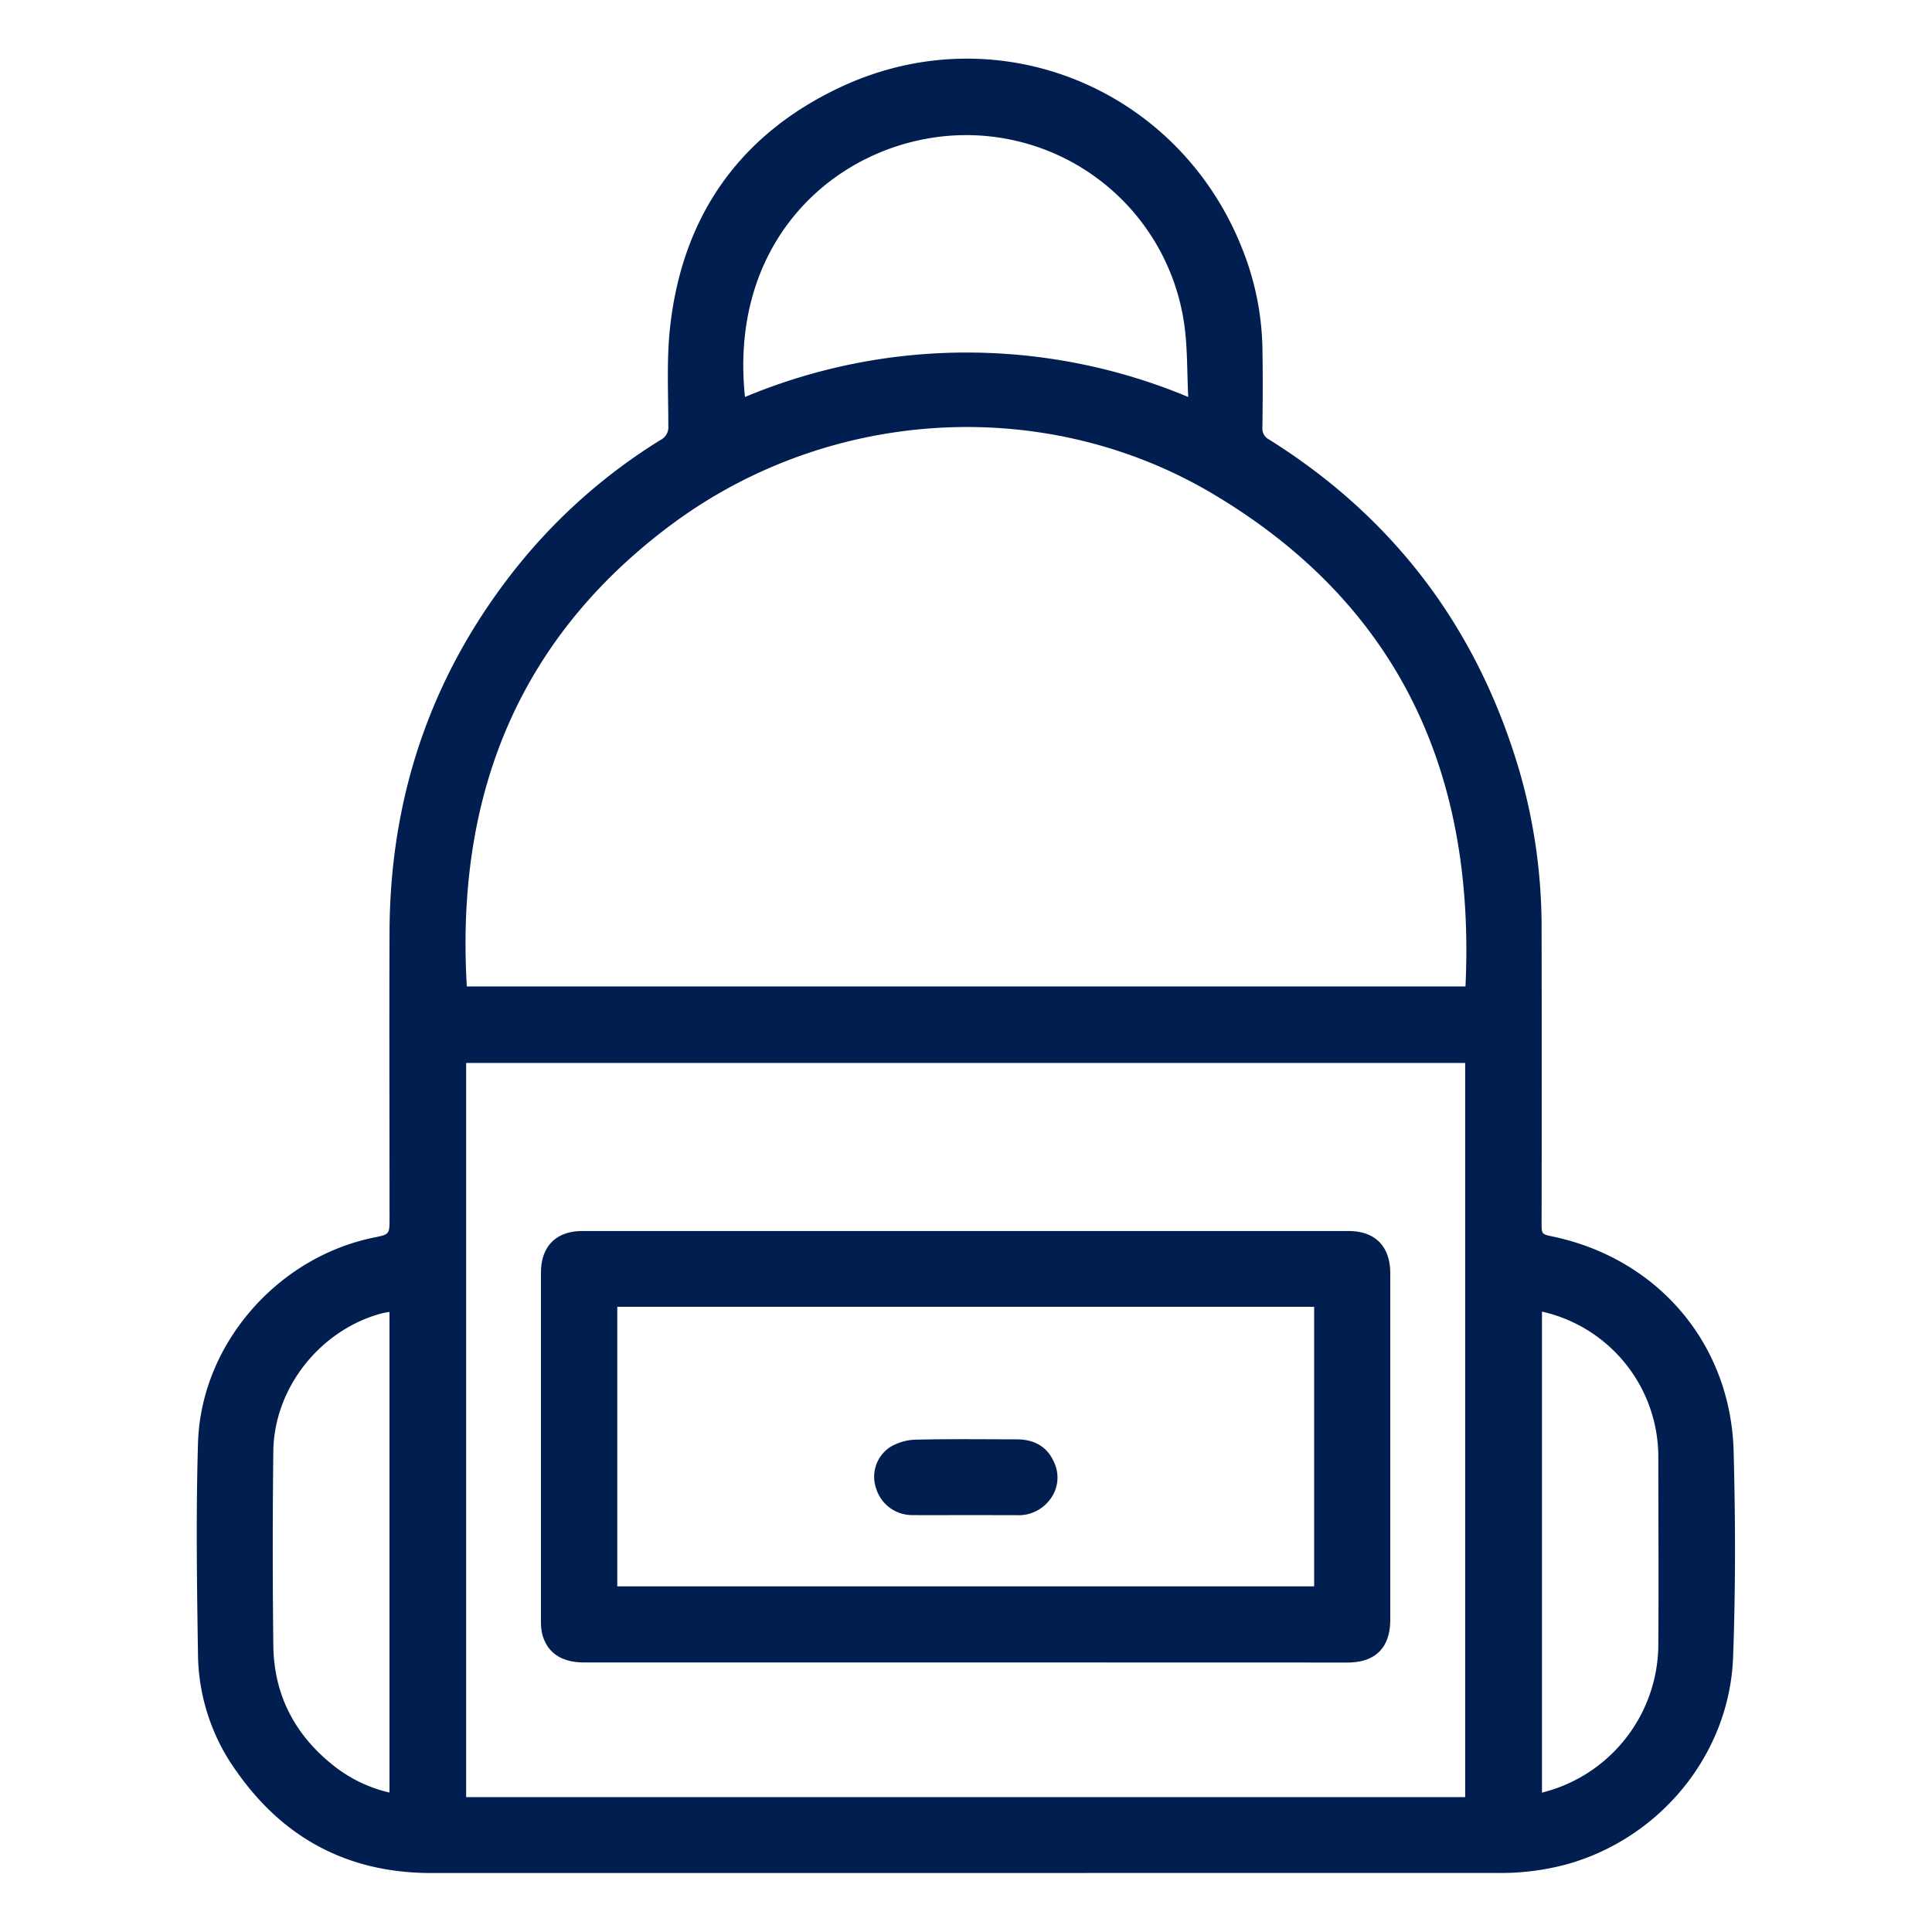
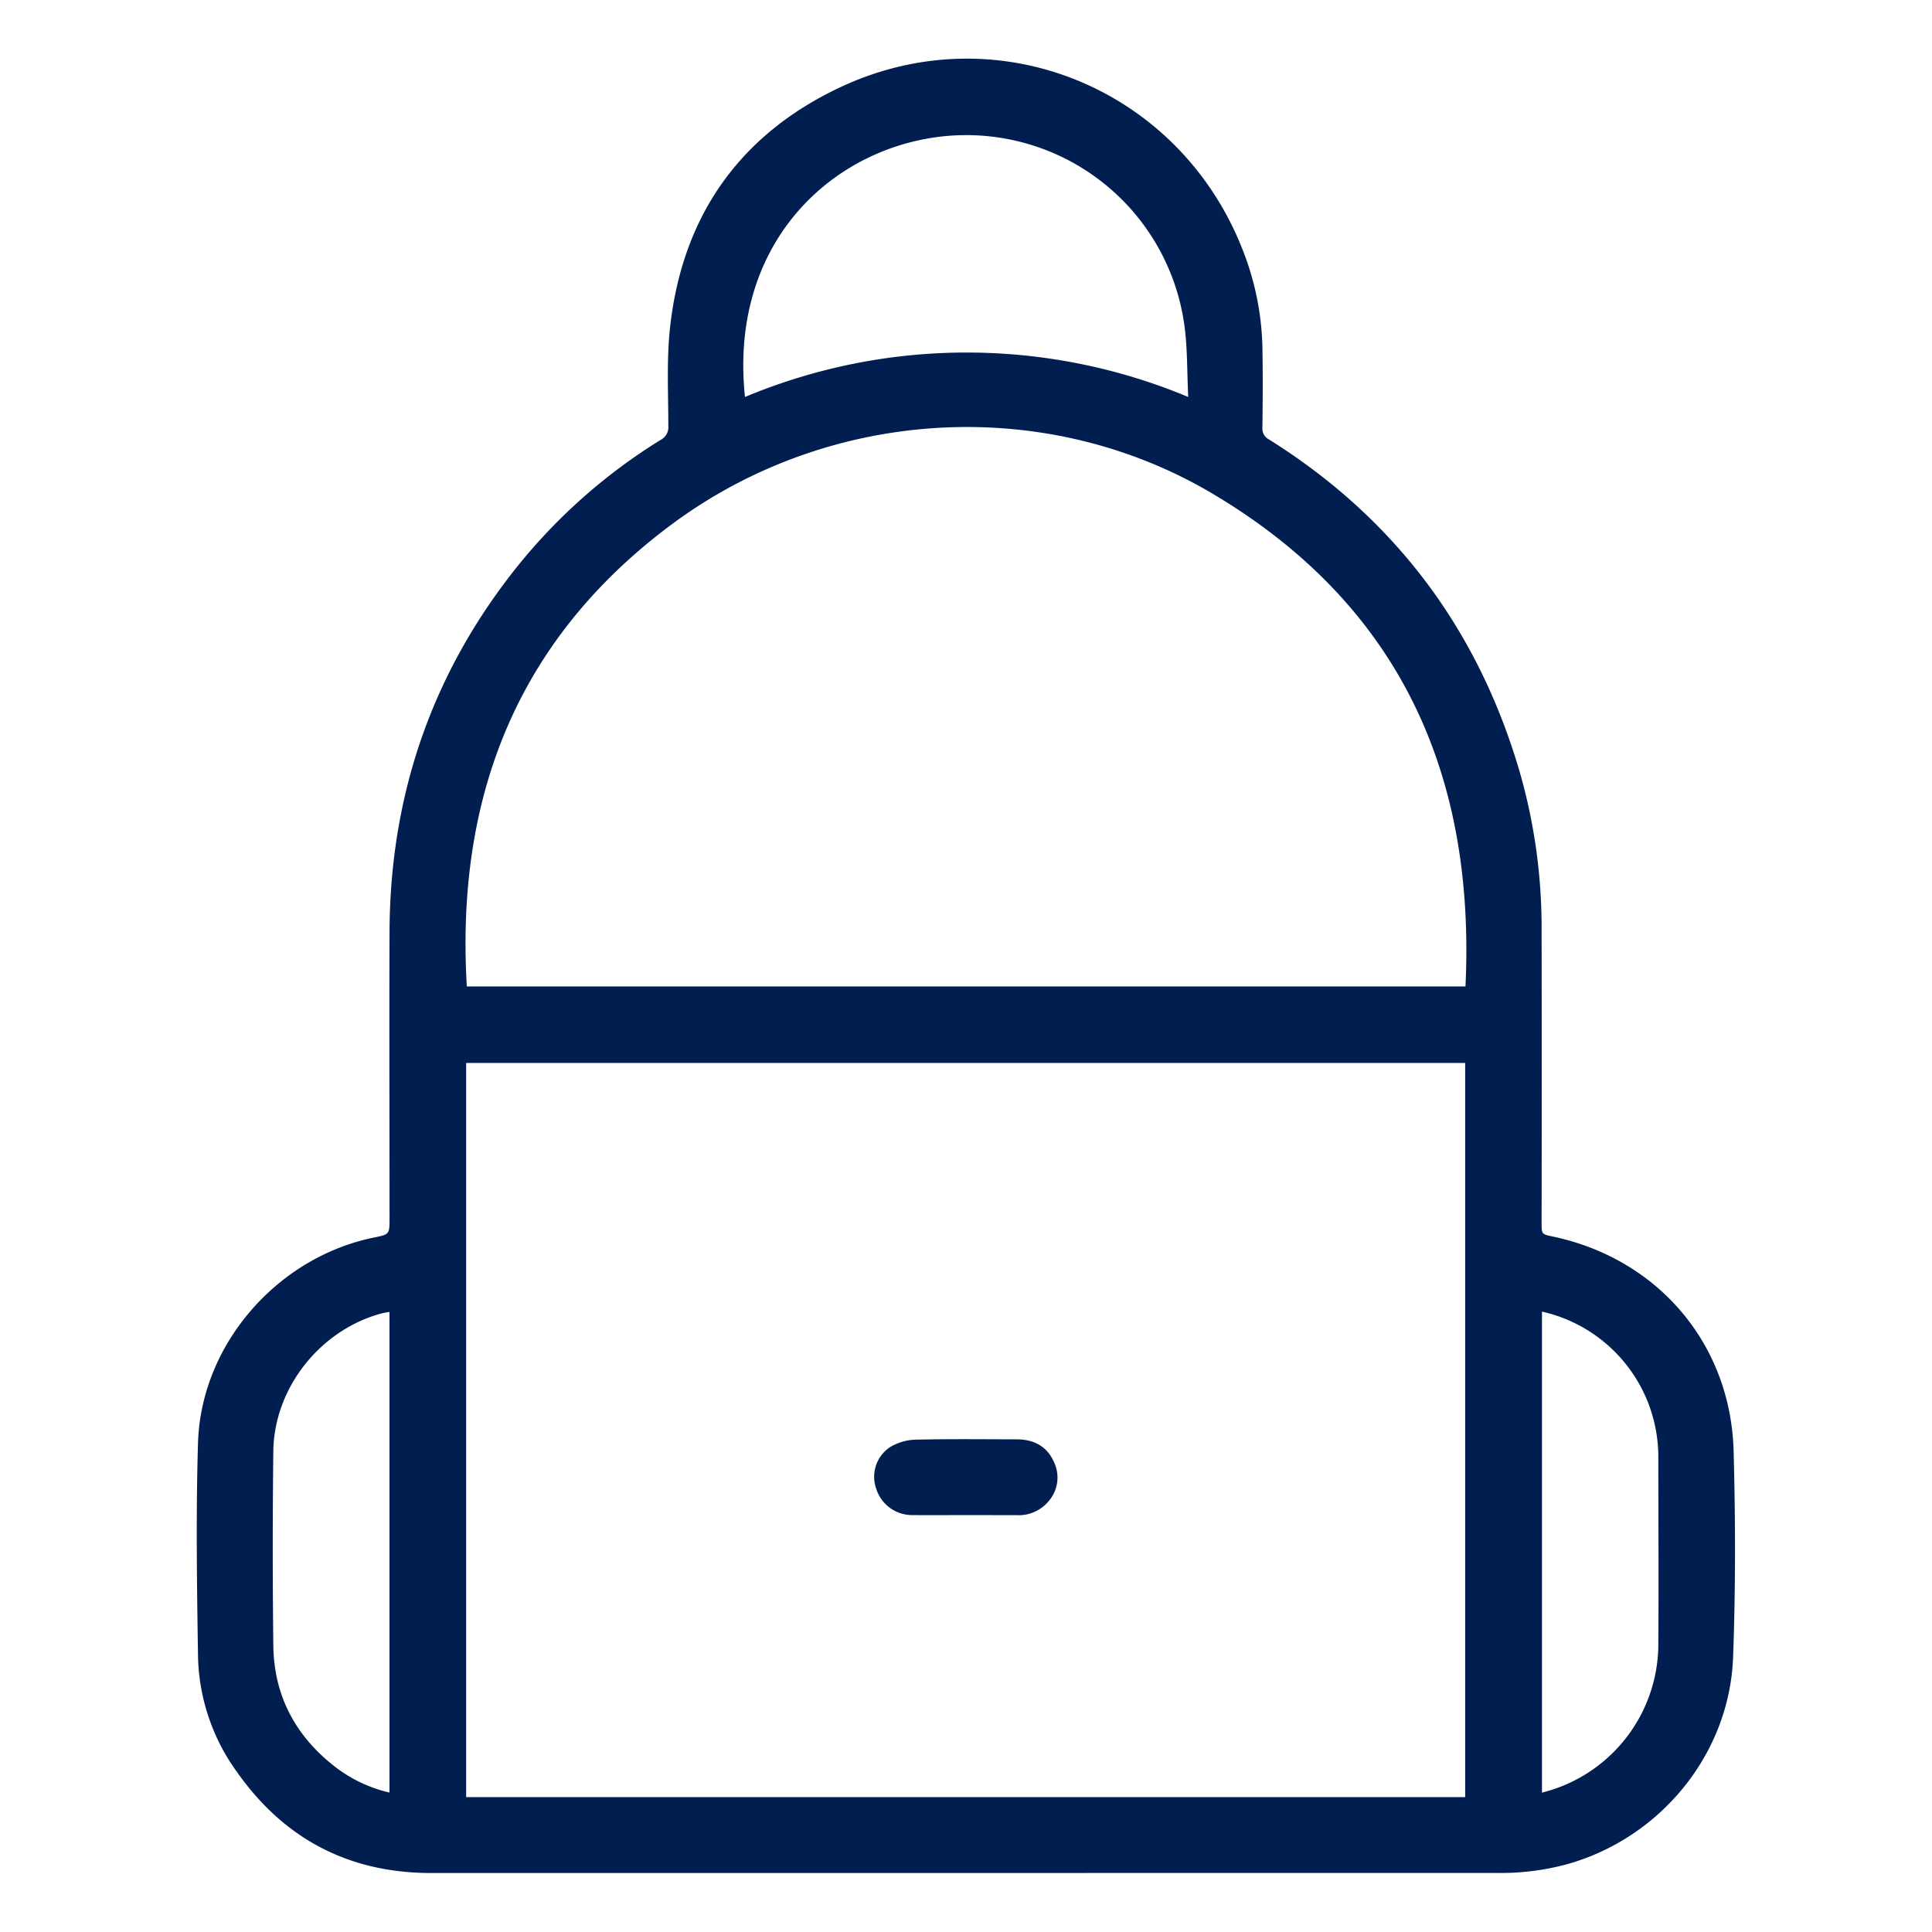
<svg xmlns="http://www.w3.org/2000/svg" id="Layer_1" data-name="Layer 1" viewBox="0 0 400 400">
  <defs>
    <style>.cls-1{fill:#001e4f;}</style>
  </defs>
  <path class="cls-1" d="M200,387.79q-55.35,0-110.69,0c-17,0-30.41-7-40.19-20.84A42.2,42.2,0,0,1,41,343.05c-.23-14.81-.45-29.63,0-44.43.67-20.35,16.44-38.33,36.42-42.4,3.23-.66,3.23-.66,3.23-4,0-19.82-.08-39.65,0-59.47.13-27.3,8.27-51.94,25-73.62a116.67,116.67,0,0,1,31.12-28.05,2.93,2.93,0,0,0,1.6-2.87c0-6.94-.39-13.94.4-20.79,2.61-22.85,14.48-39.63,35.23-49.37,32.72-15.35,70.51.33,83.45,34.11A58.22,58.22,0,0,1,261.37,72c.1,5.5.07,11,0,16.52A2.5,2.5,0,0,0,262.76,91c26.13,16.38,43.36,39.49,51.95,69.06a116.7,116.7,0,0,1,4.46,32.61q.06,30.23,0,60.46c0,2.39,0,2.39,2.31,2.88,21.77,4.59,36.85,22.2,37.45,44.46.38,14.2.41,28.43-.11,42.62-.74,20.14-15.15,37.6-34.61,42.94a52.78,52.78,0,0,1-14,1.75Q255.08,387.77,200,387.79ZM303.41,204.23c2.09-44-13.68-78.86-51.91-101.75-35-21-80.18-18.22-113,6.51-31.61,23.78-44.16,56.28-41.85,95.24ZM96.51,372.07H303.35v-152H96.51ZM154.24,82.19a119,119,0,0,1,91.77,0c-.26-5.26-.14-10.08-.79-14.8a45.58,45.58,0,0,0-51.3-39C171.39,31.44,150.94,50.92,154.24,82.19ZM80.64,271.61c-.55.11-1,.16-1.49.28-12.73,3.33-22.39,15.37-22.56,28.53q-.24,20.15,0,40.3c.12,10.12,4.4,18.37,12.29,24.69a29.22,29.22,0,0,0,11.76,5.72Zm238.61-.06v99.61c.93-.28,1.77-.49,2.59-.78A31.74,31.74,0,0,0,343.34,340c.09-12.77,0-25.54,0-38.31a30.85,30.85,0,0,0-24.11-30.14Z" />
-   <path class="cls-1" d="M199.86,344.19h-79c-4.69,0-7.7-2.1-8.64-6.06a11.5,11.5,0,0,1-.22-2.62q0-36,0-72c0-5.47,3.13-8.64,8.58-8.64H279.2c5.52,0,8.64,3.18,8.64,8.77v71.69c0,5.79-3.07,8.88-8.85,8.88ZM127.8,270.56v57.88H272.08V270.56Z" />
  <path class="cls-1" d="M199.92,313.68c-3.62,0-7.25.05-10.88,0a7.78,7.78,0,0,1-7.63-5.46,7.36,7.36,0,0,1,2.84-8.59,10.85,10.85,0,0,1,5.23-1.56c7-.17,14-.08,21-.07,3.48,0,6.23,1.37,7.7,4.63a7.46,7.46,0,0,1-1.2,8.32,8,8,0,0,1-6.45,2.75Z" />
</svg>